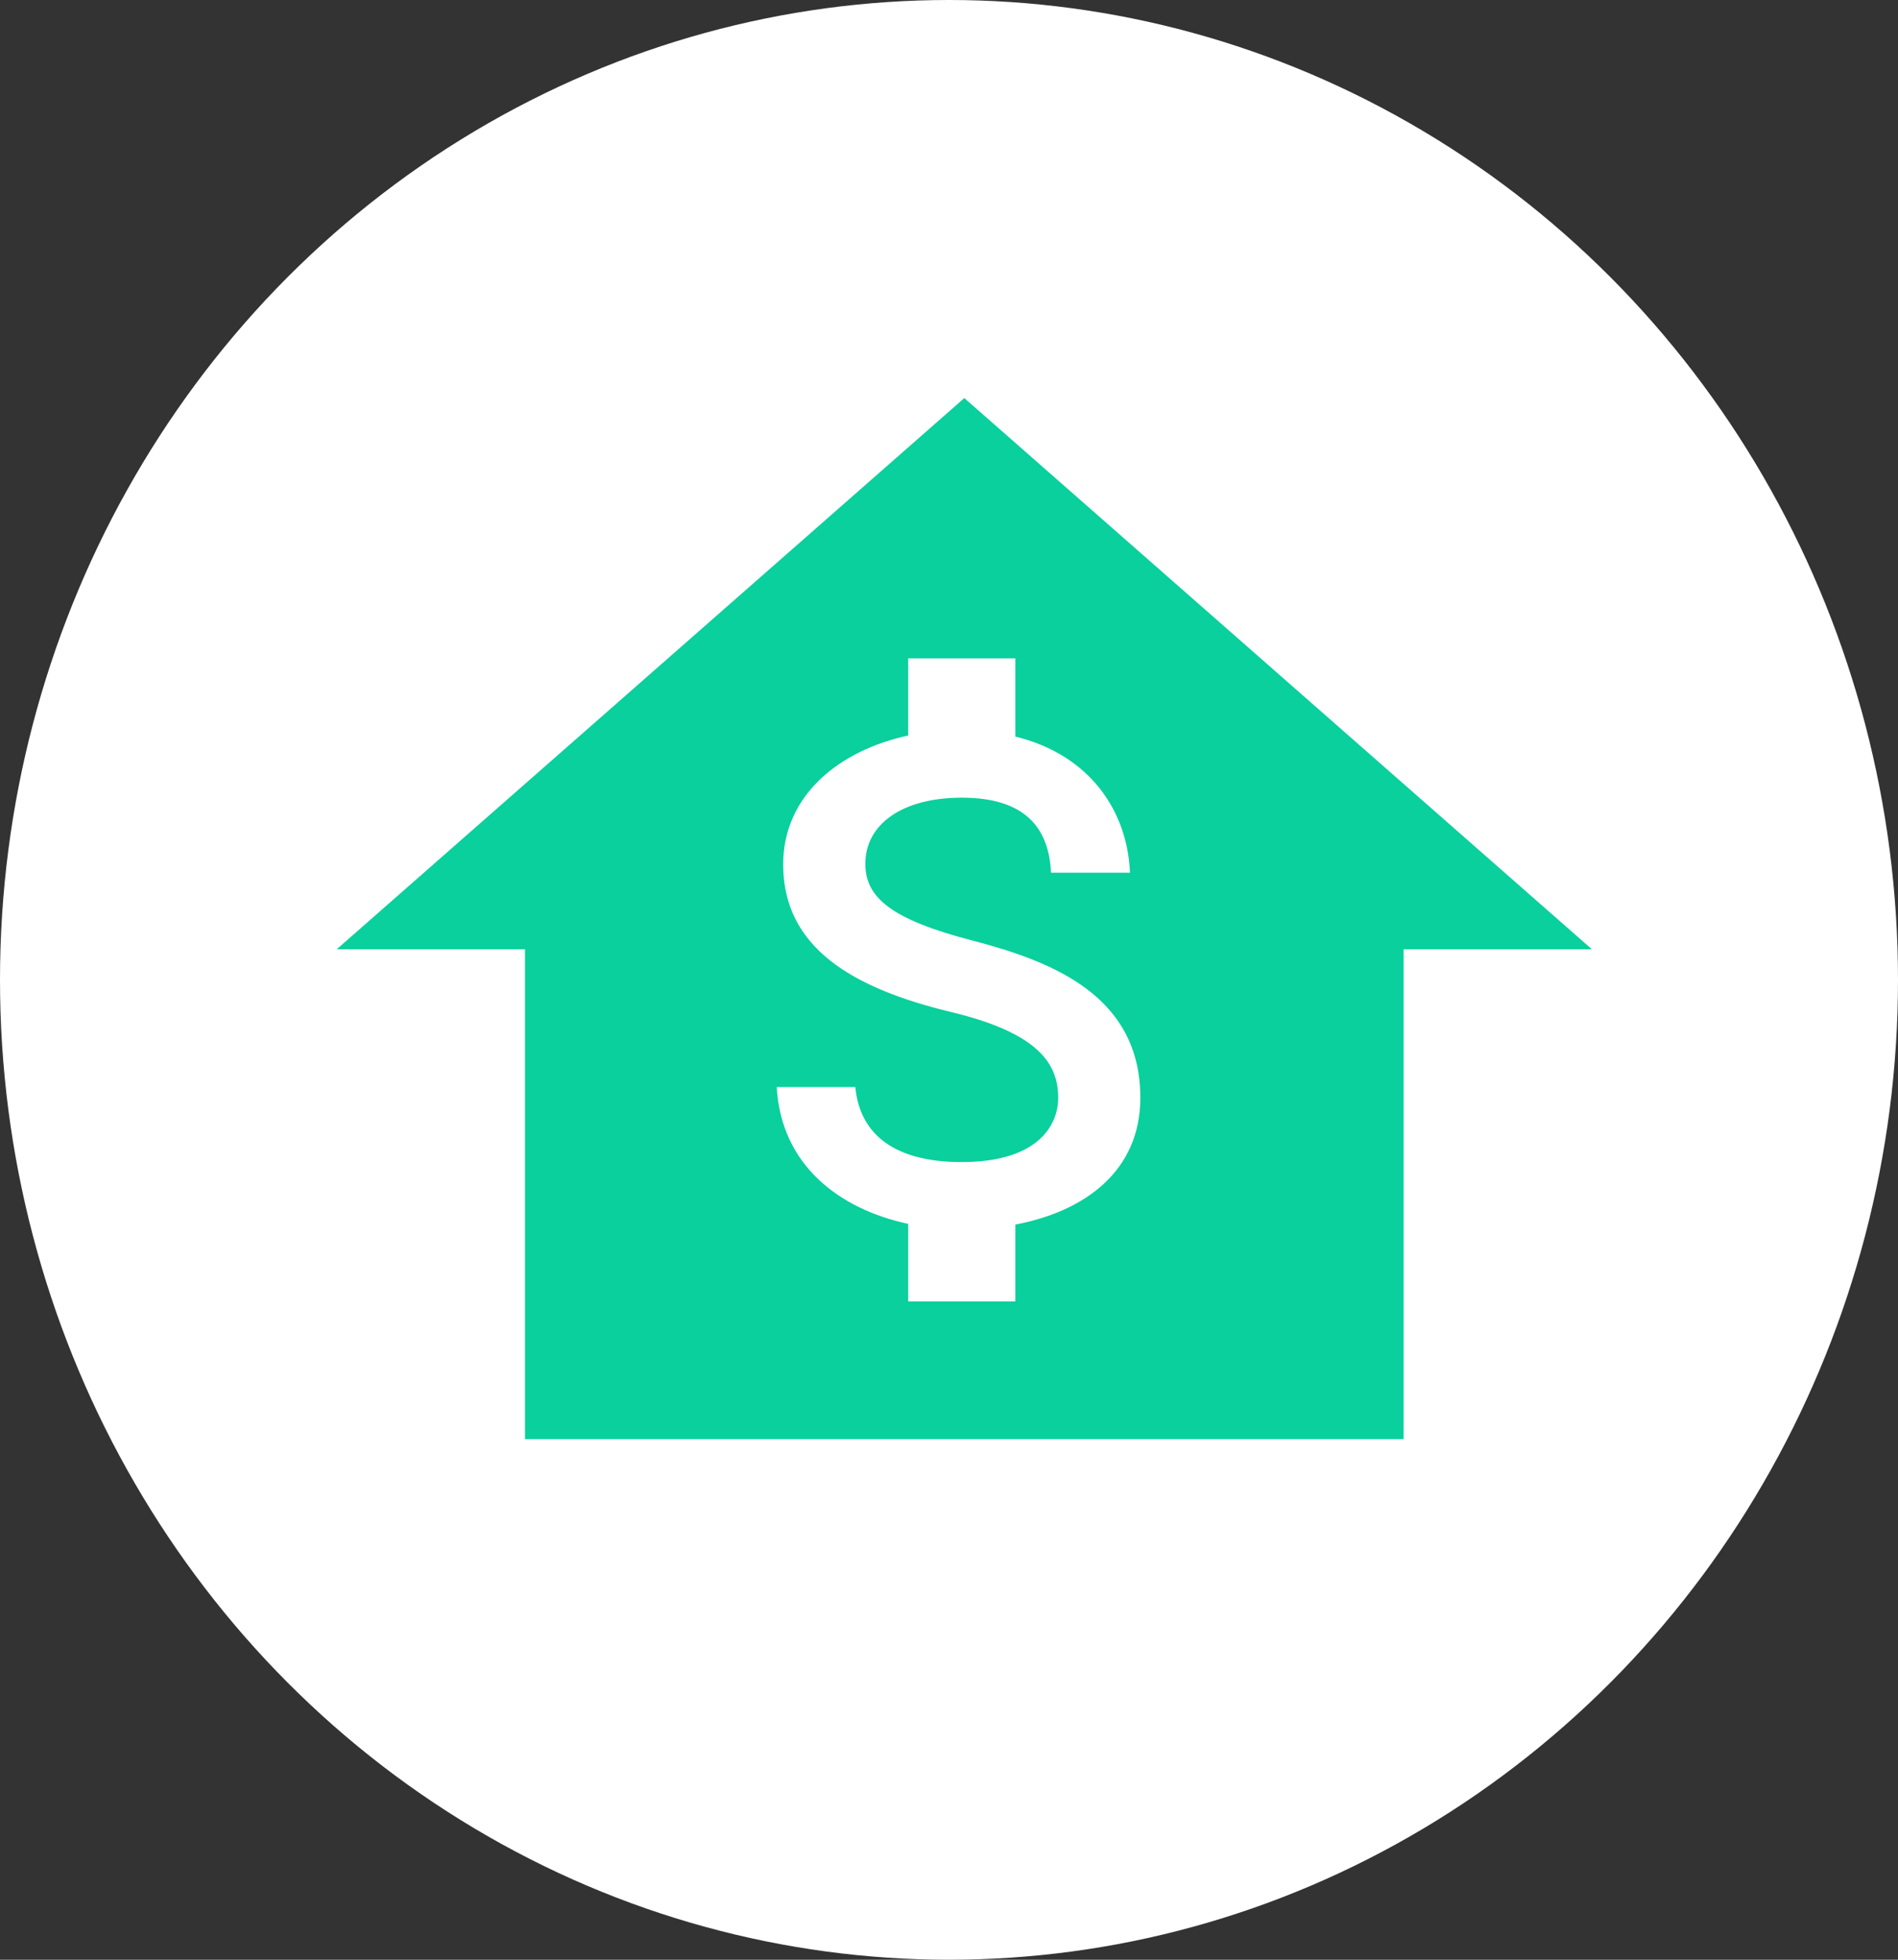
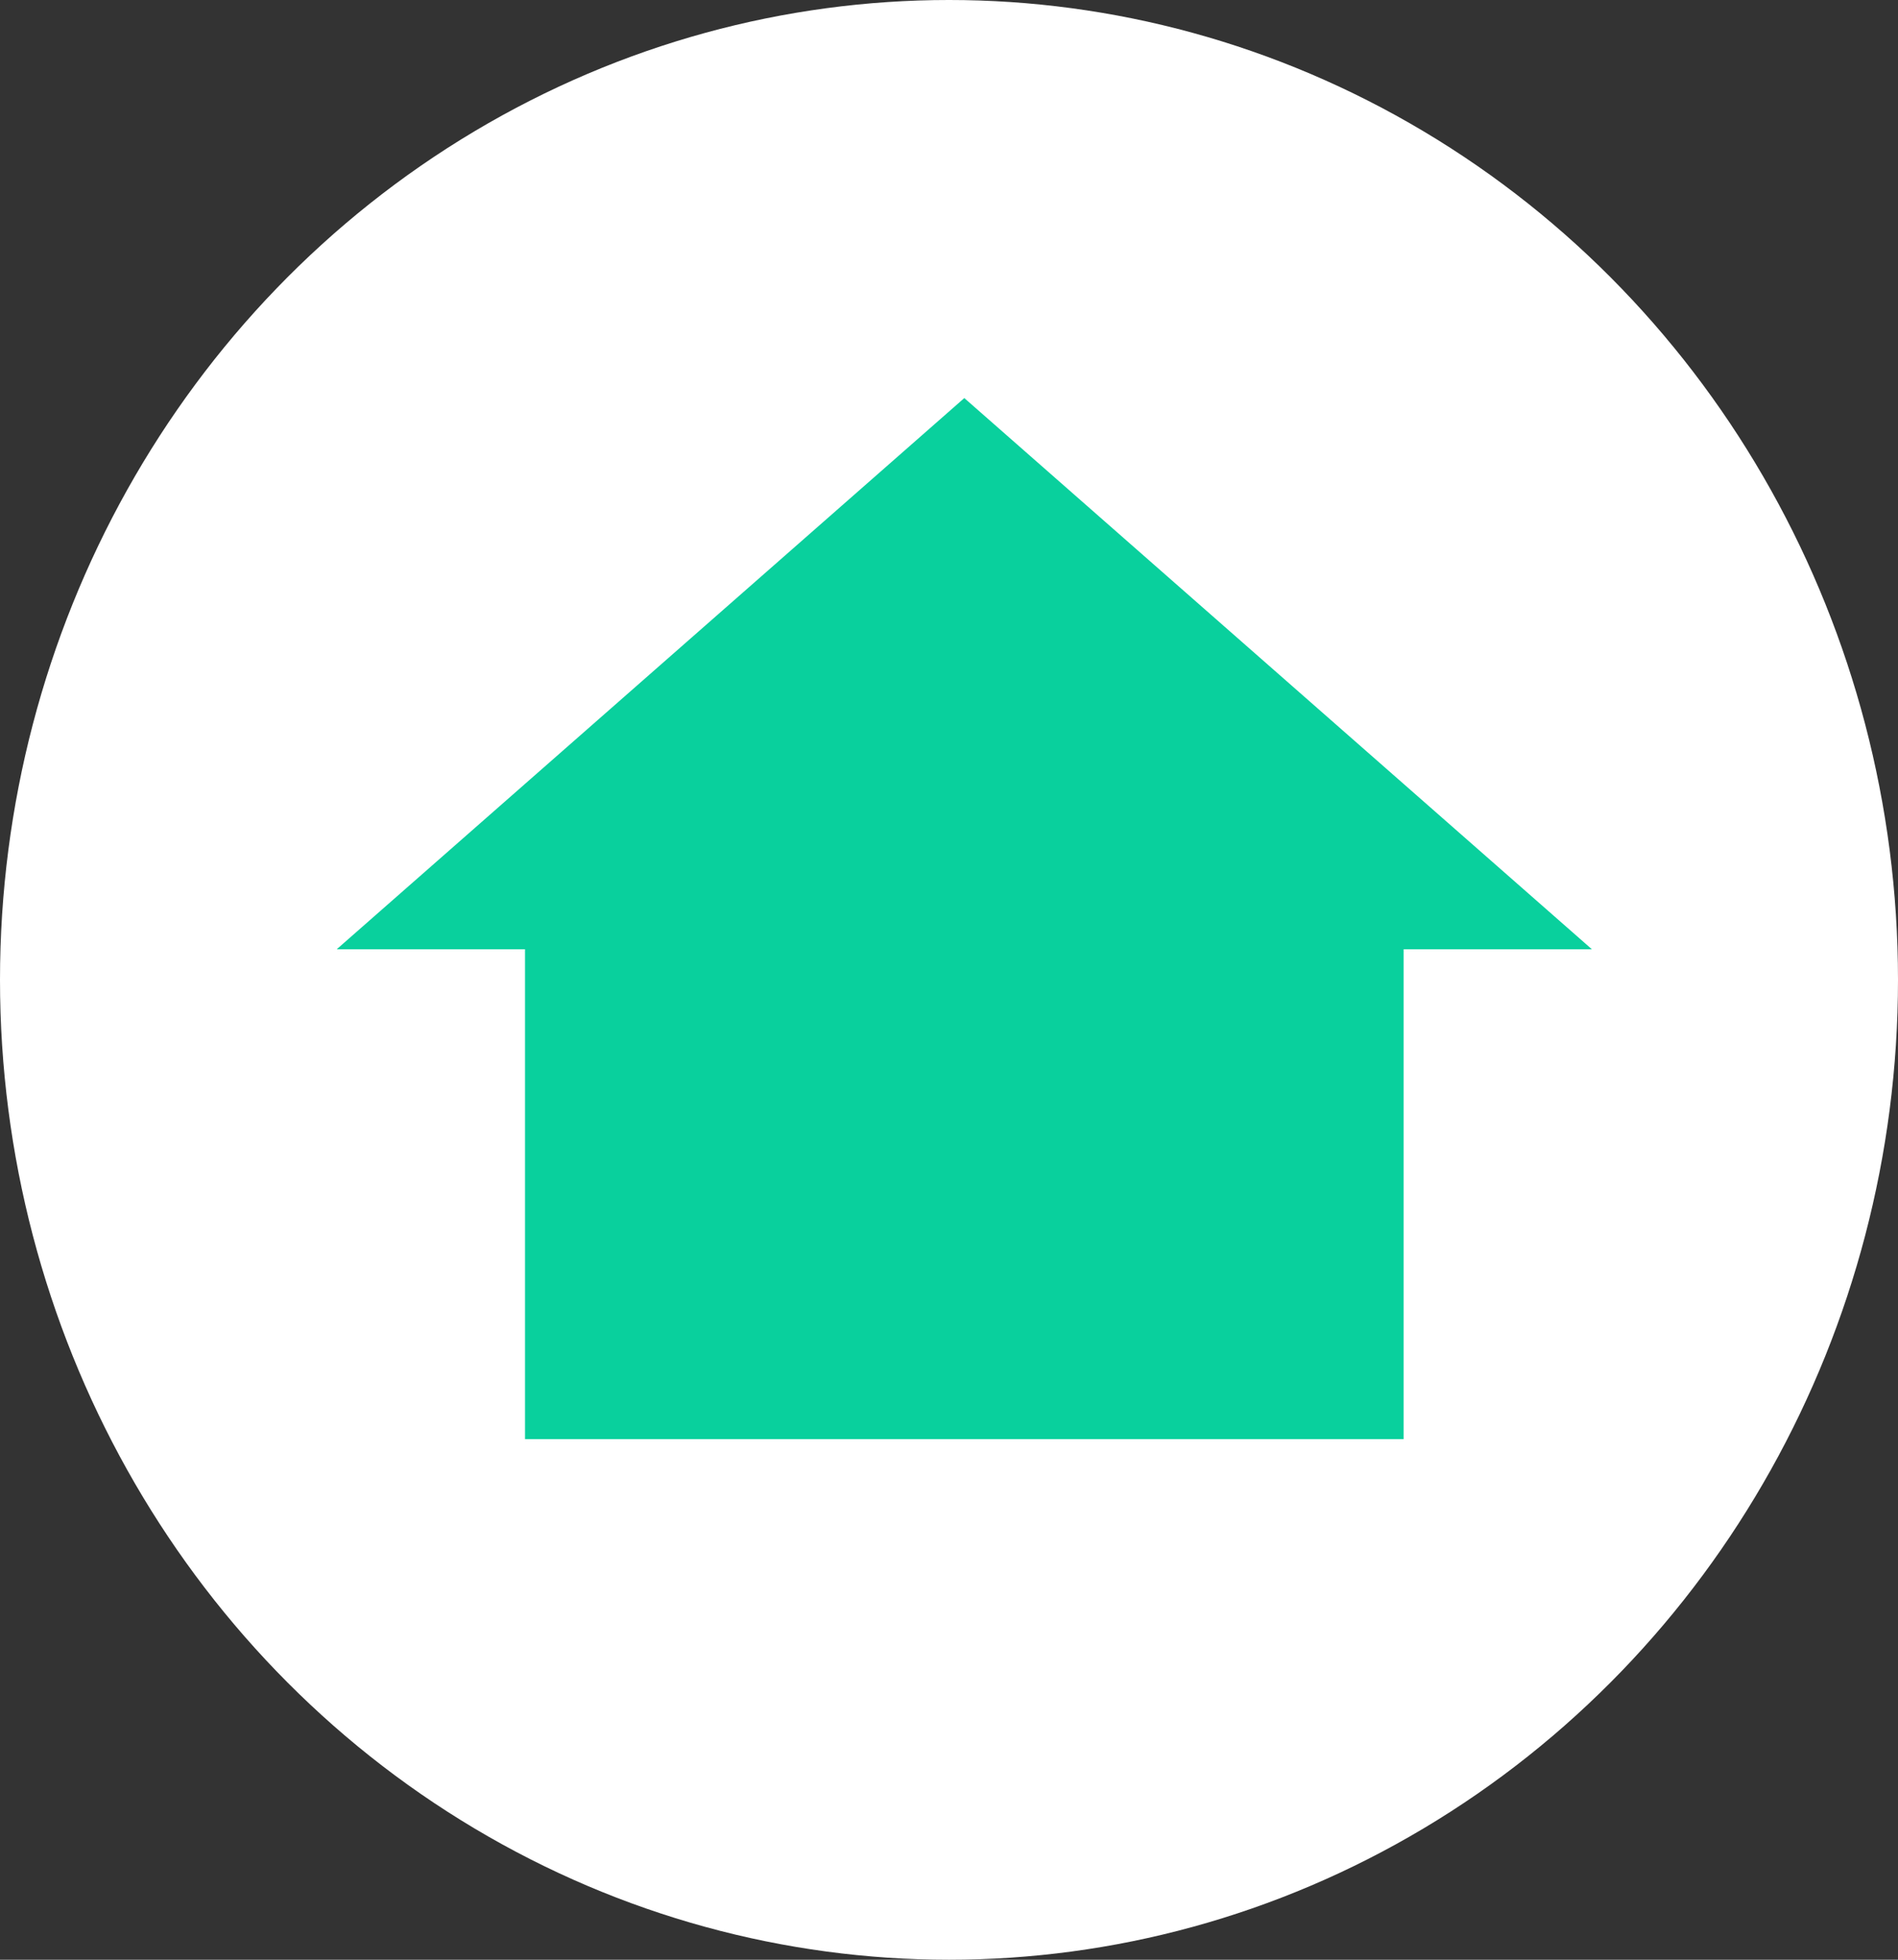
<svg xmlns="http://www.w3.org/2000/svg" width="62" height="64" viewBox="0 0 62 64">
  <rect x="0" y="0" width="62" height="64" fill="#333333" stroke="none" />
  <g fill="none" fill-rule="evenodd">
    <ellipse cx="31" cy="32" fill="#FFF" rx="31" ry="32" />
    <path fill="#09D09D" fill-rule="nonzero" d="M37.4 47V35h-1.8v12h10.25V31H52L31.5 13 11 31h6.15v16z" />
    <path d="M8 6h48v48H8z" />
    <g>
-       <path fill="#FFF" fill-rule="nonzero" d="M31.767 30.717c-2.649-.689-3.5-1.4-3.5-2.509 0-1.271 1.178-2.158 3.15-2.158 2.076 0 2.846.992 2.916 2.45h2.579c-.082-2.007-1.307-3.85-3.745-4.445V21.5h-3.5v2.52c-2.264.49-4.084 1.96-4.084 4.212 0 2.695 2.229 4.036 5.484 4.818 2.916.7 3.5 1.727 3.5 2.812 0 .805-.572 2.088-3.15 2.088-2.404 0-3.349-1.073-3.477-2.45h-2.567c.14 2.555 2.054 3.99 4.294 4.468V42.5h3.5v-2.508c2.275-.432 4.083-1.75 4.083-4.142 0-3.313-2.835-4.445-5.483-5.133z" />
      <path d="M18 18h28v28H18z" />
    </g>
  </g>
</svg>